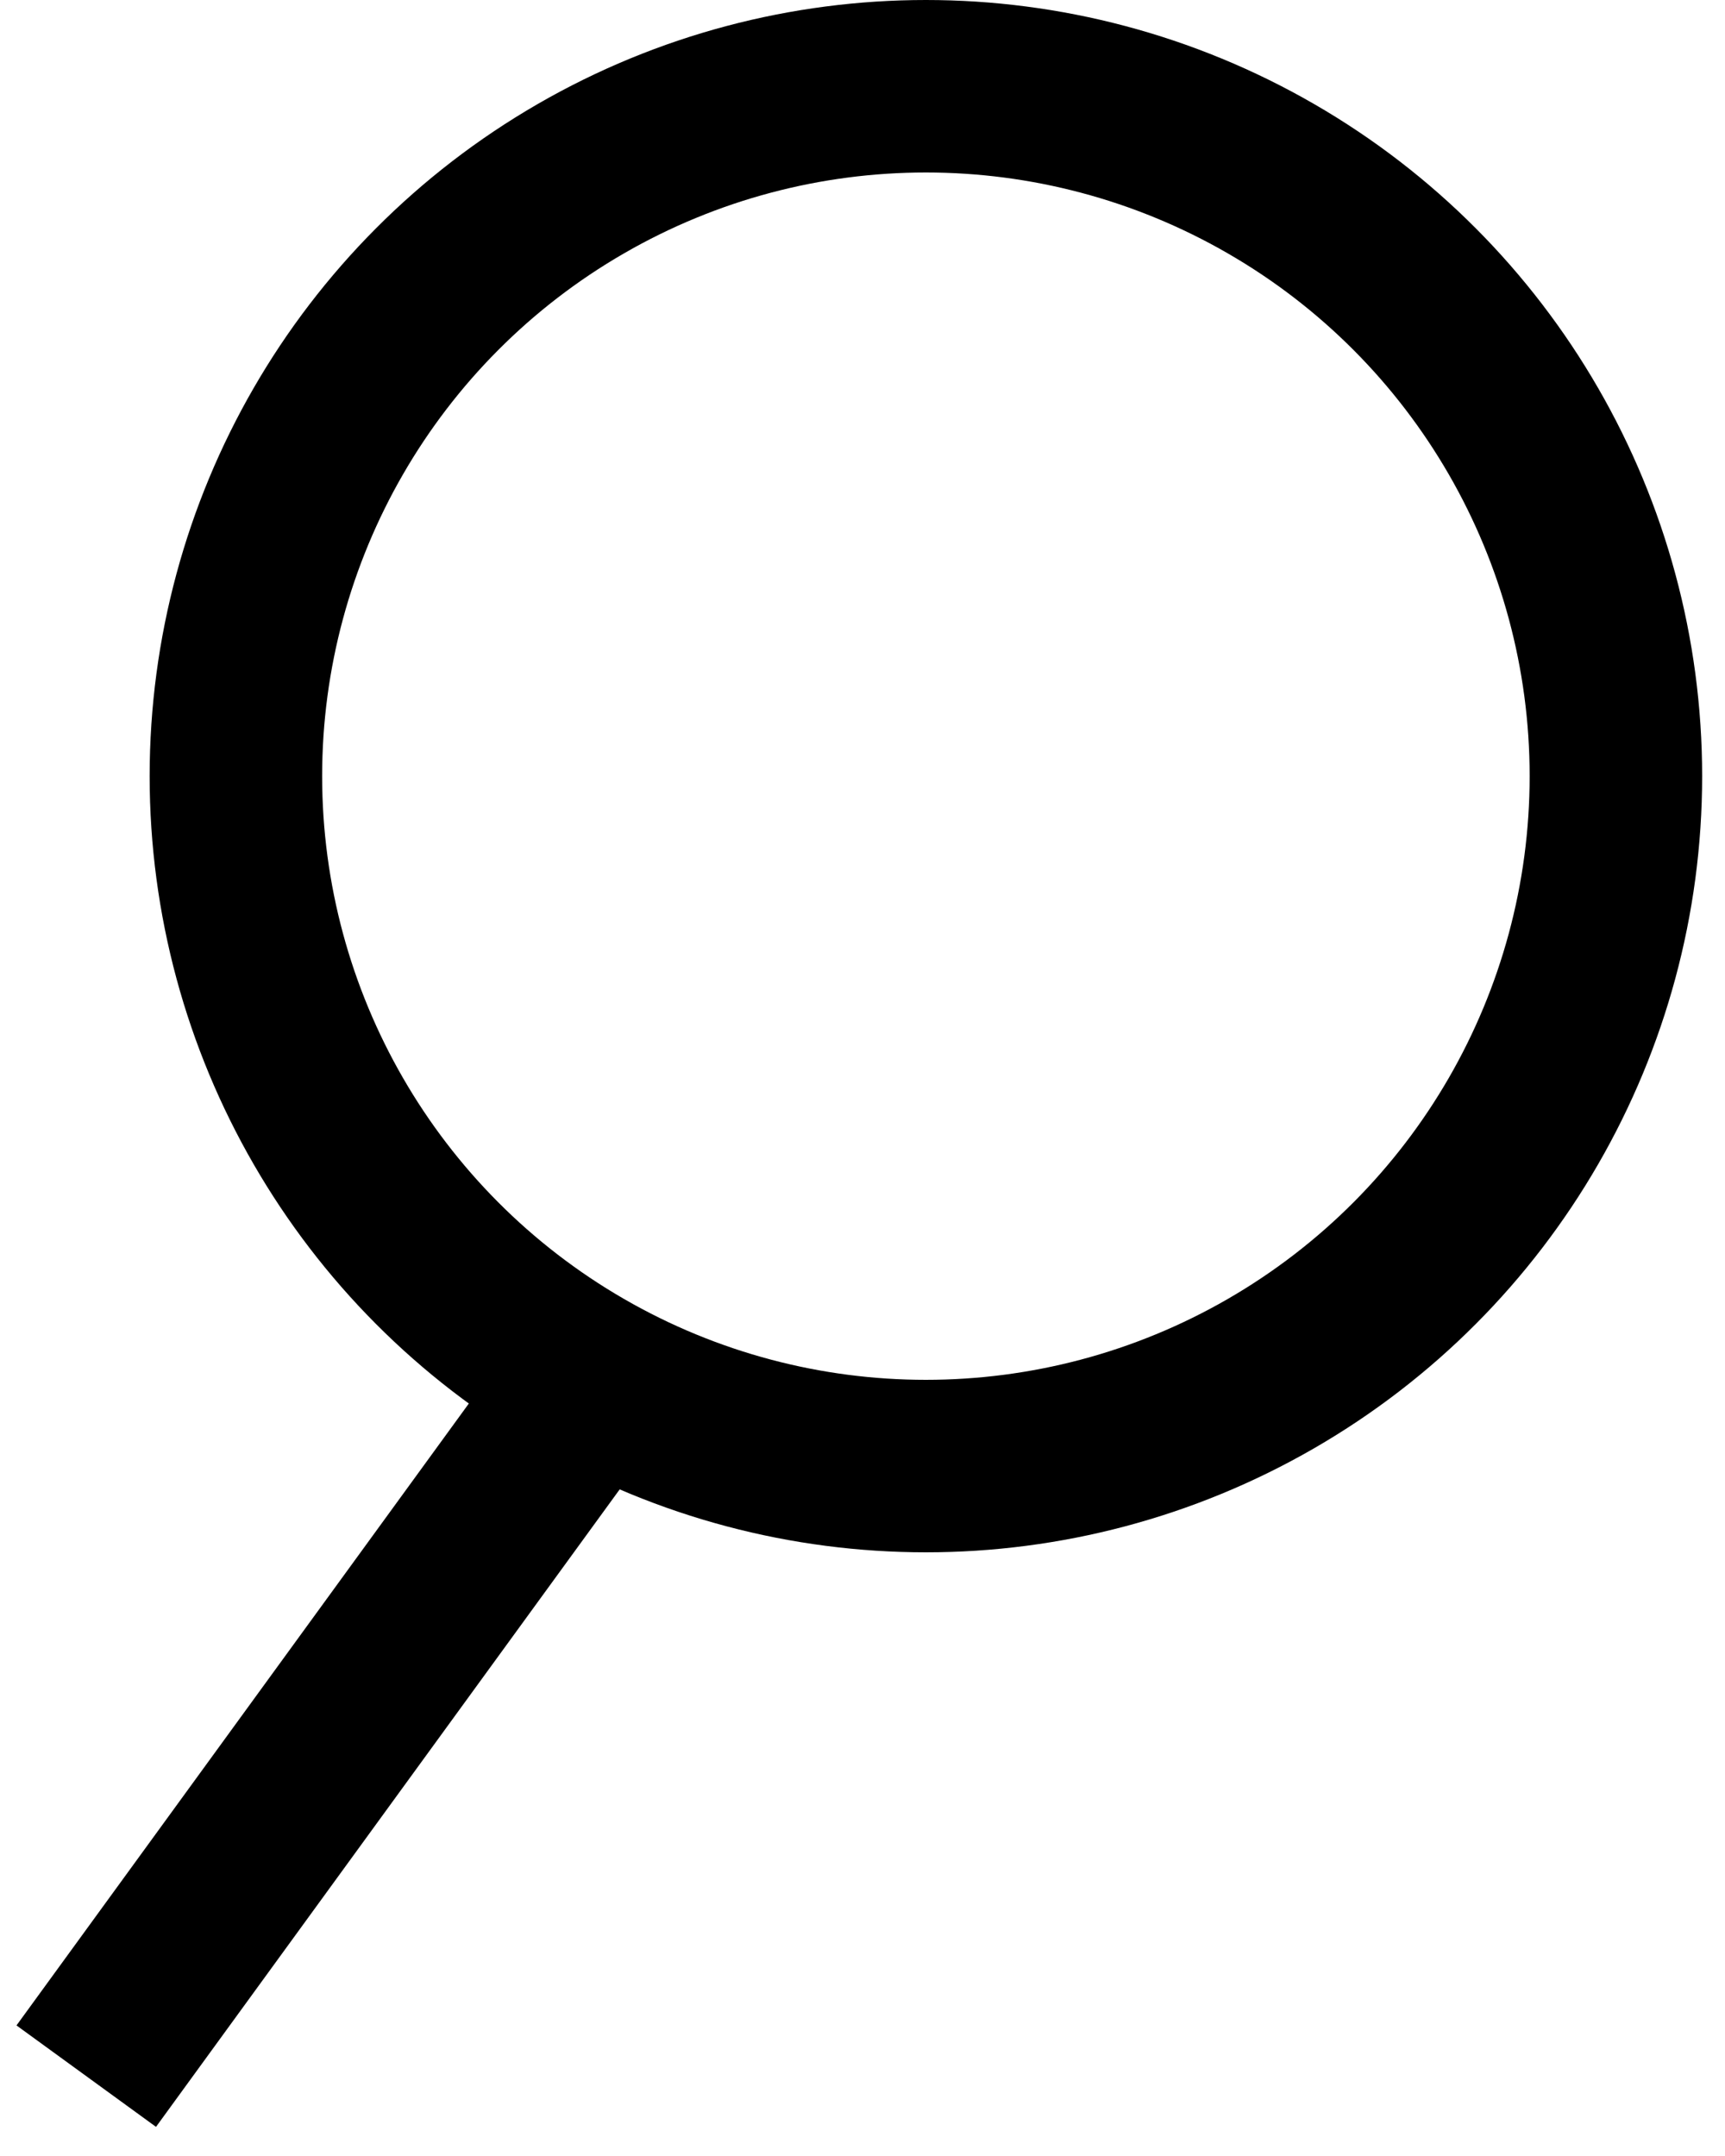
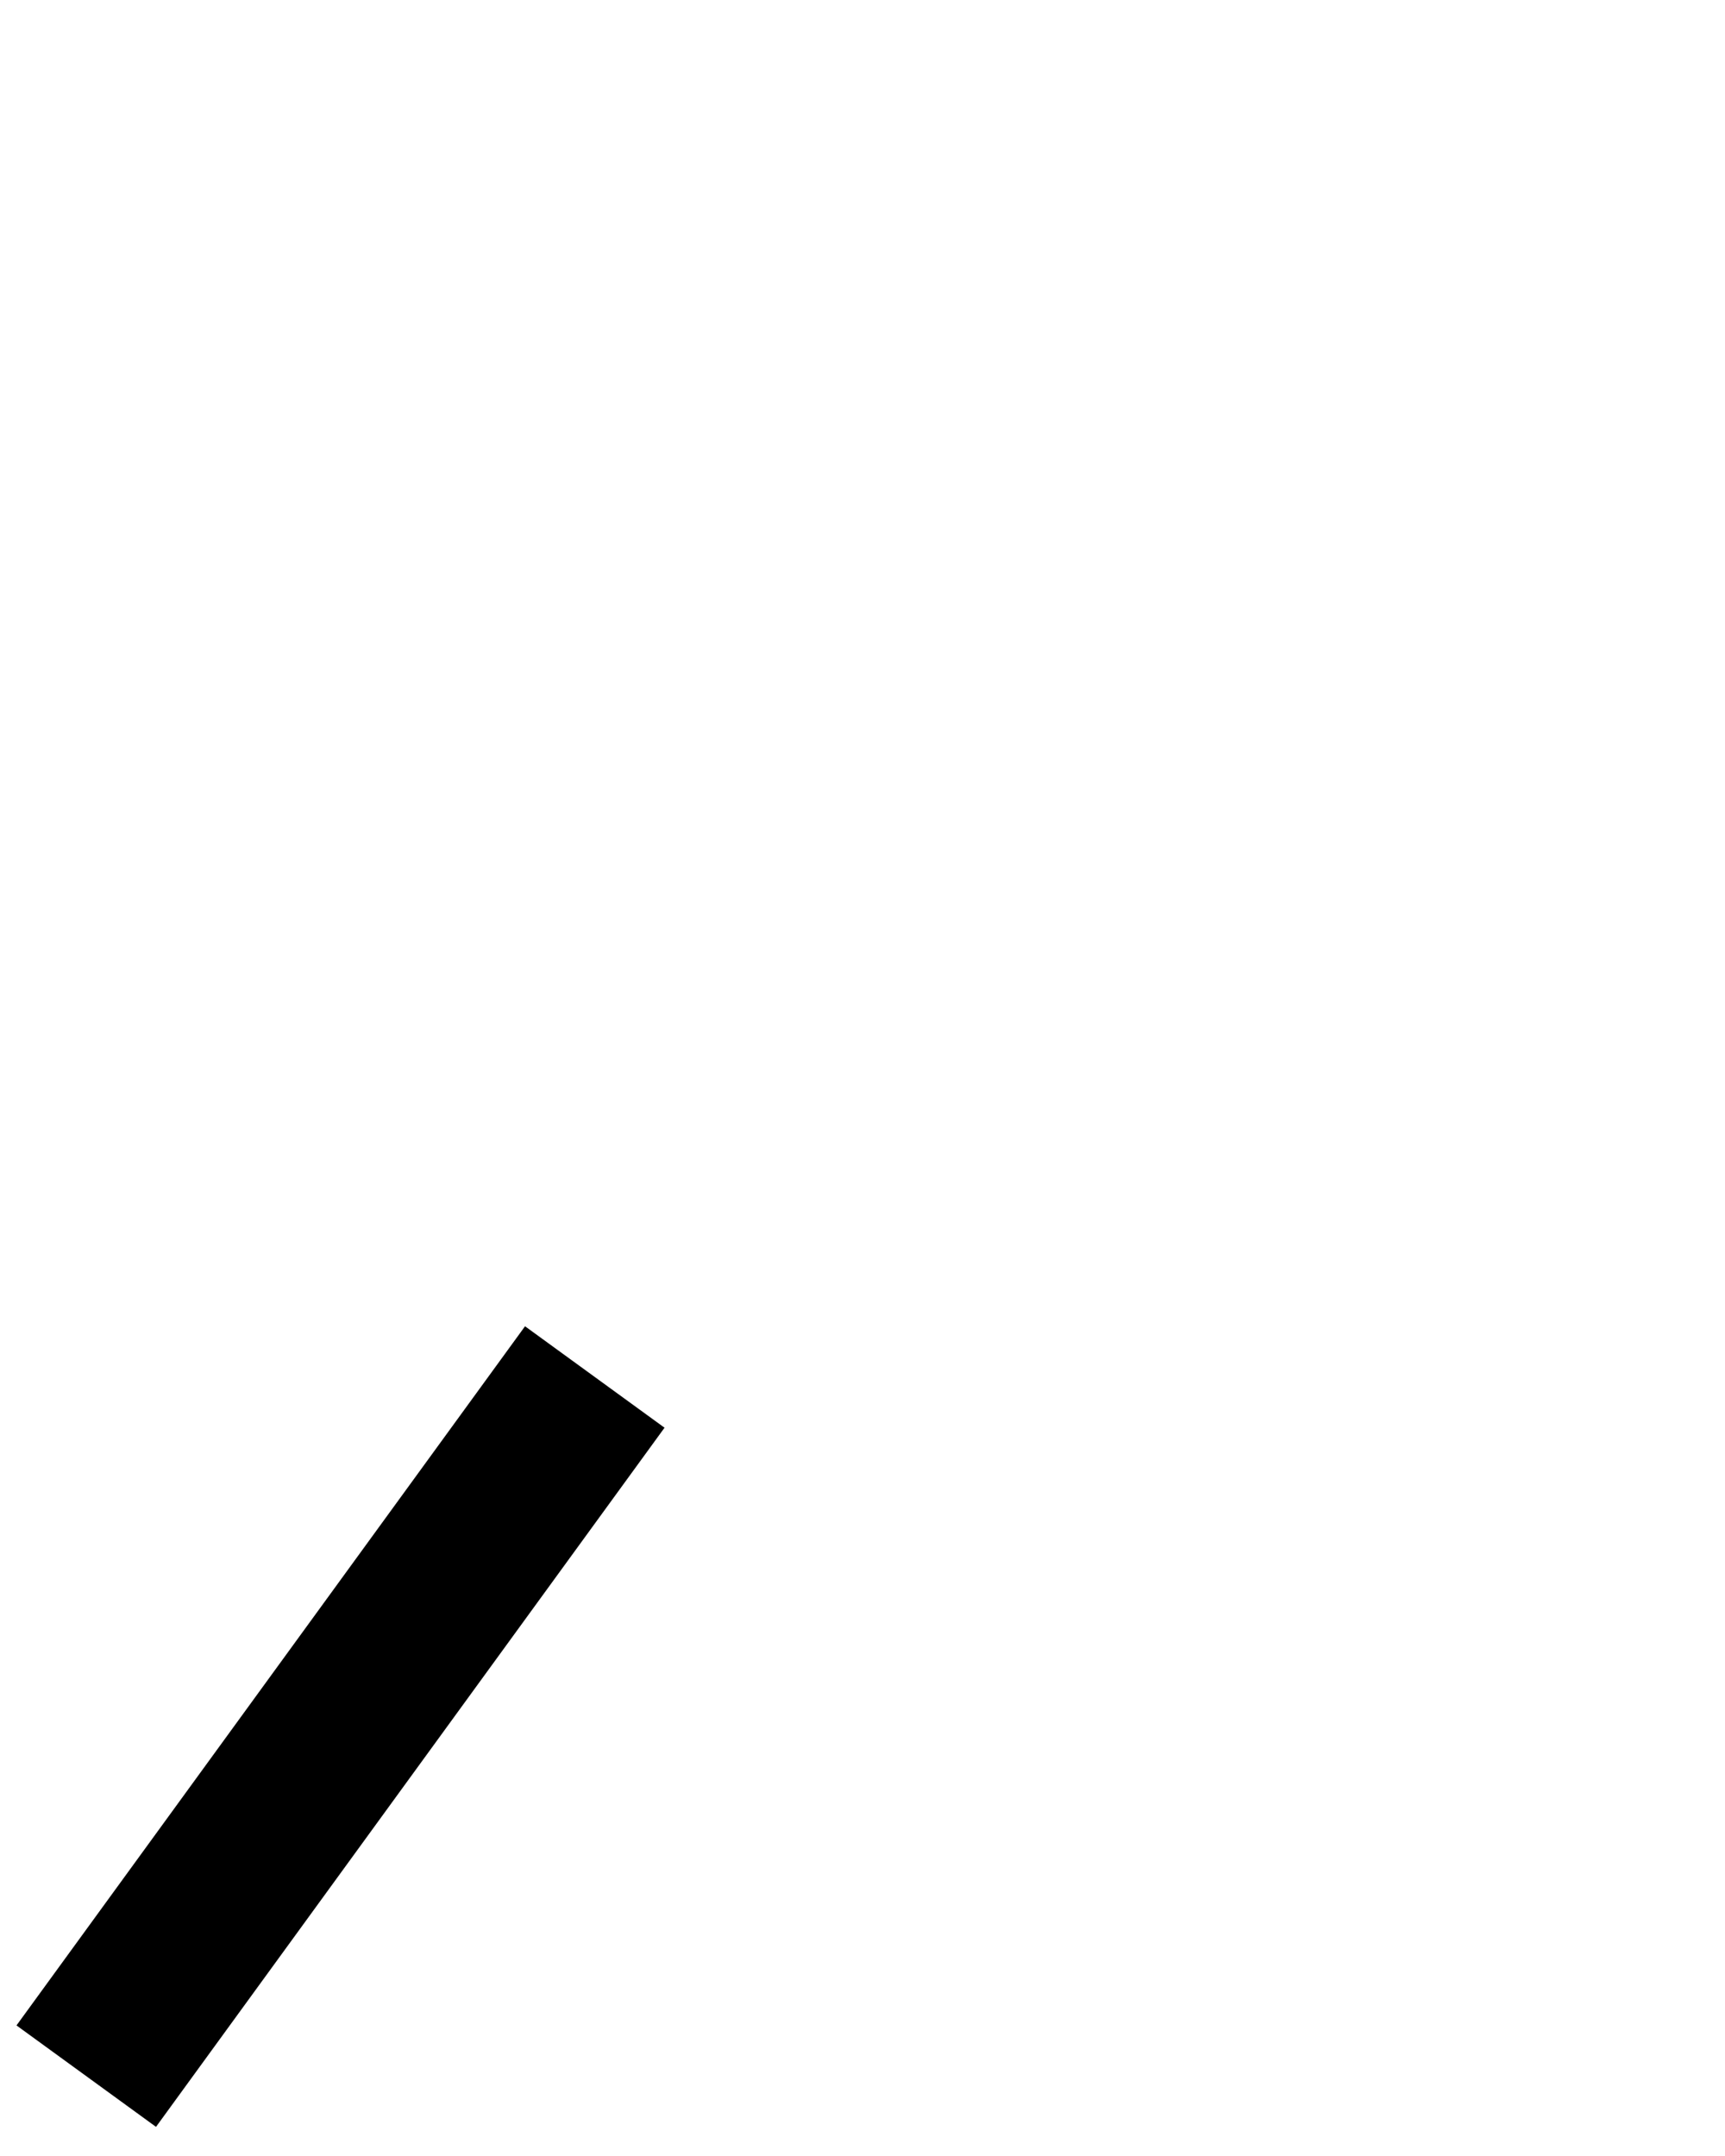
<svg xmlns="http://www.w3.org/2000/svg" width="20px" height="25px" viewBox="0 0 20 25" version="1.1">
  <g id="Pages" stroke="none" stroke-width="1" fill="none" fill-rule="evenodd">
    <g id="Exports-(White)" transform="translate(-39, -104)" stroke="#000000" stroke-width="2">
      <g id="icon-search" transform="translate(40, 105)">
-         <circle id="Oval" cx="9.735" cy="8" r="8" />
        <line x1="5.896" y1="14.967" x2="-1.452931e-17" y2="23.074" id="Line-3" />
      </g>
    </g>
  </g>
</svg>